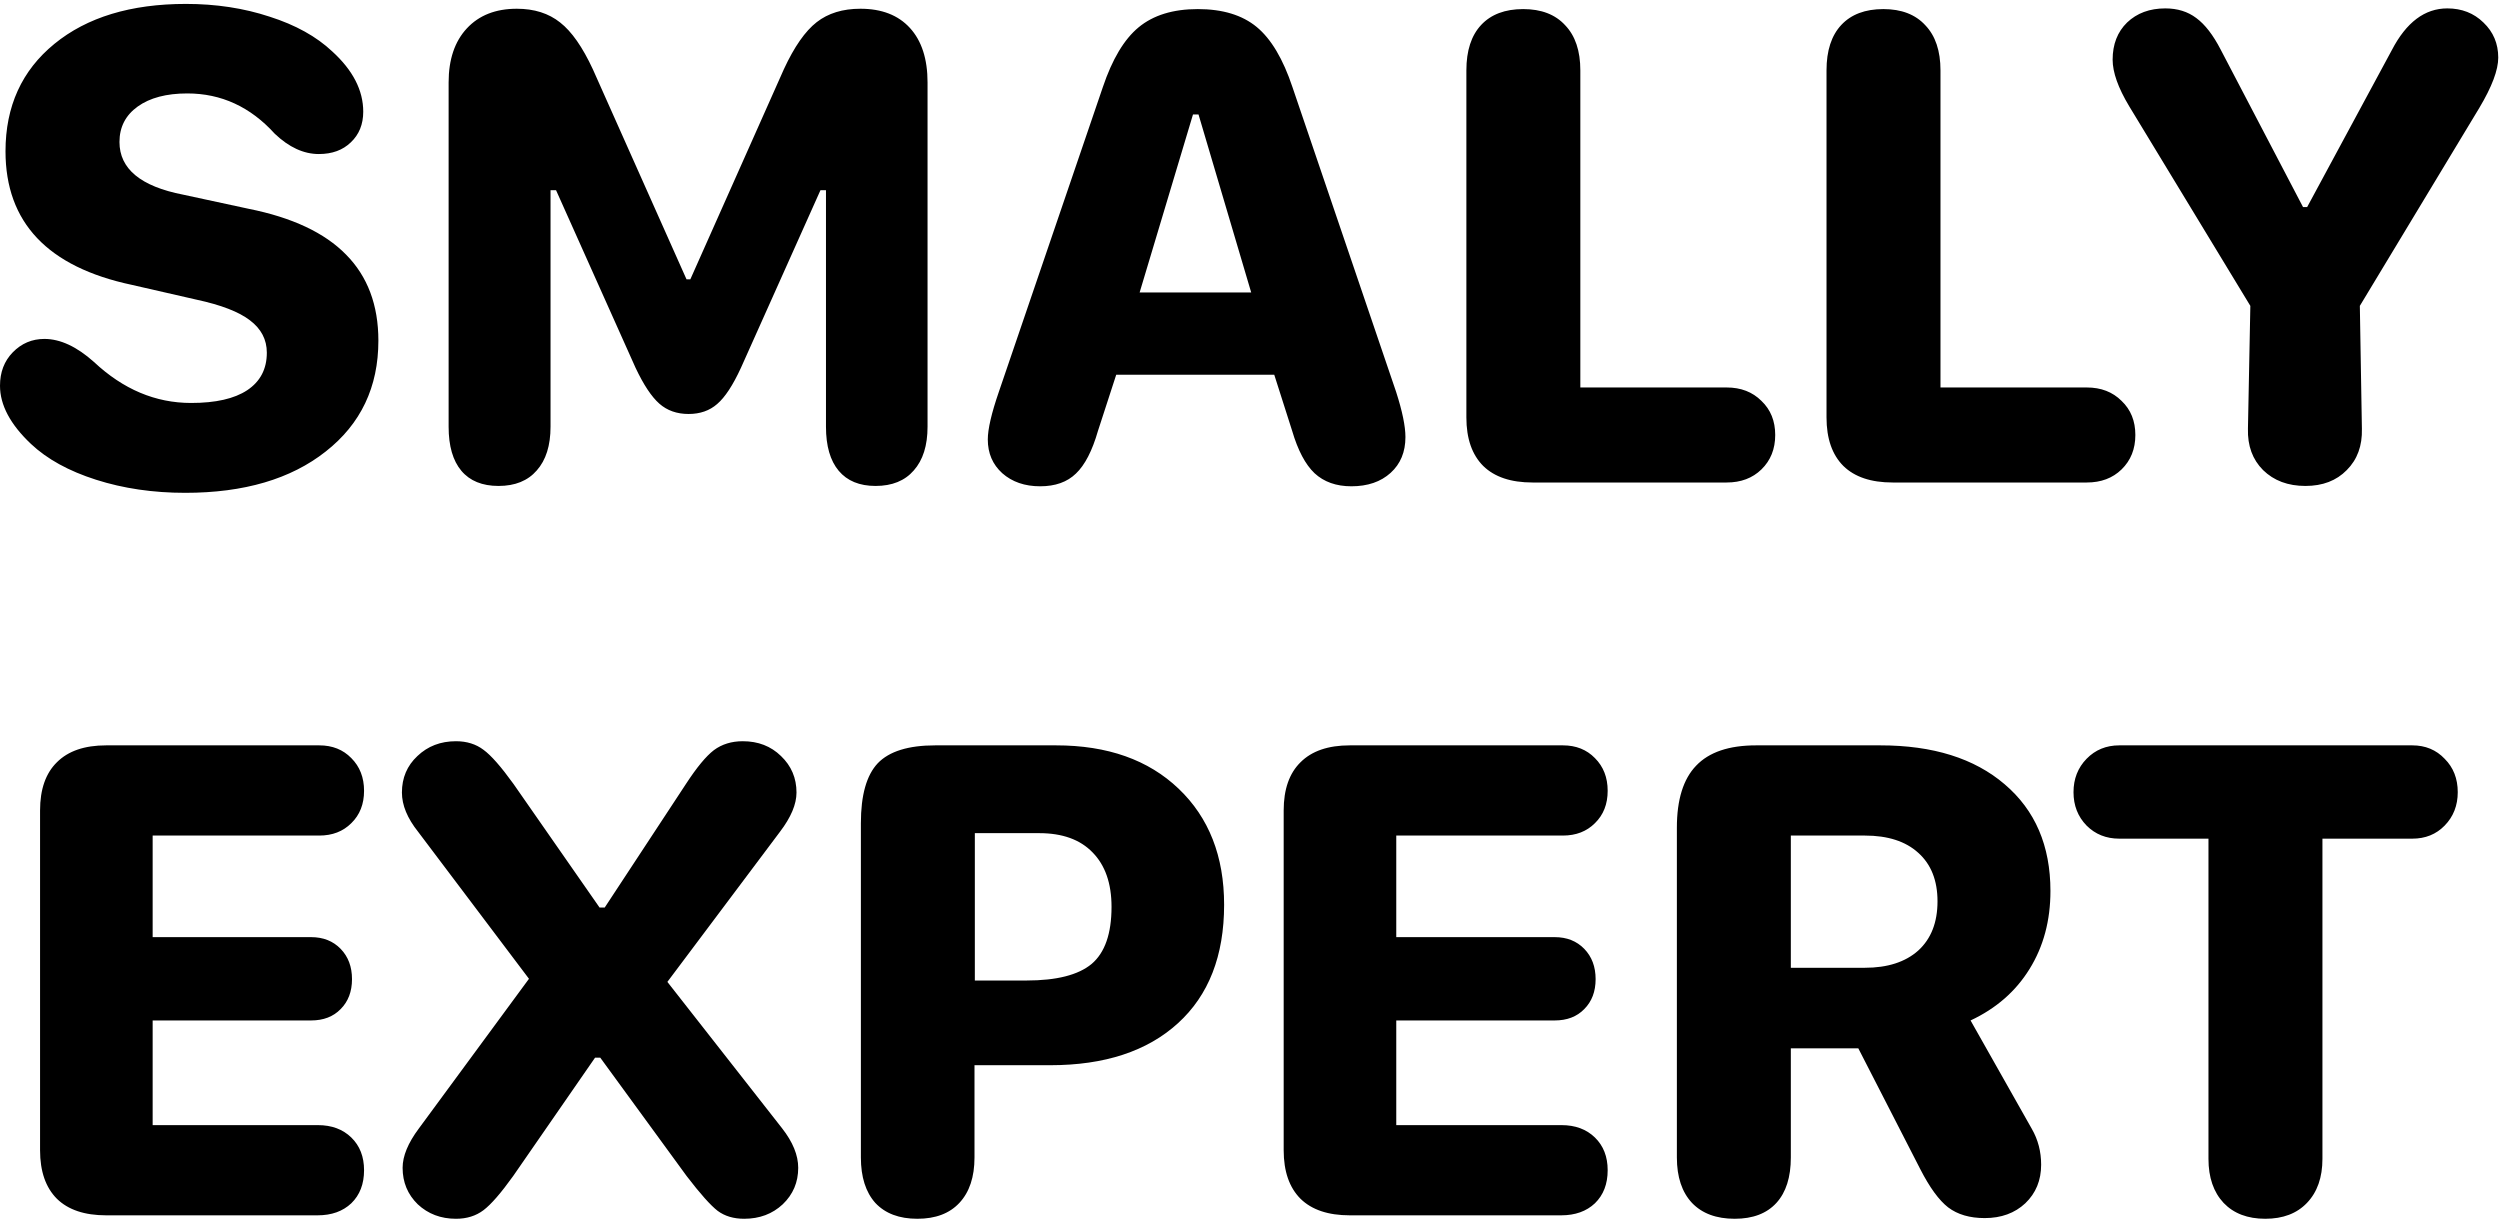
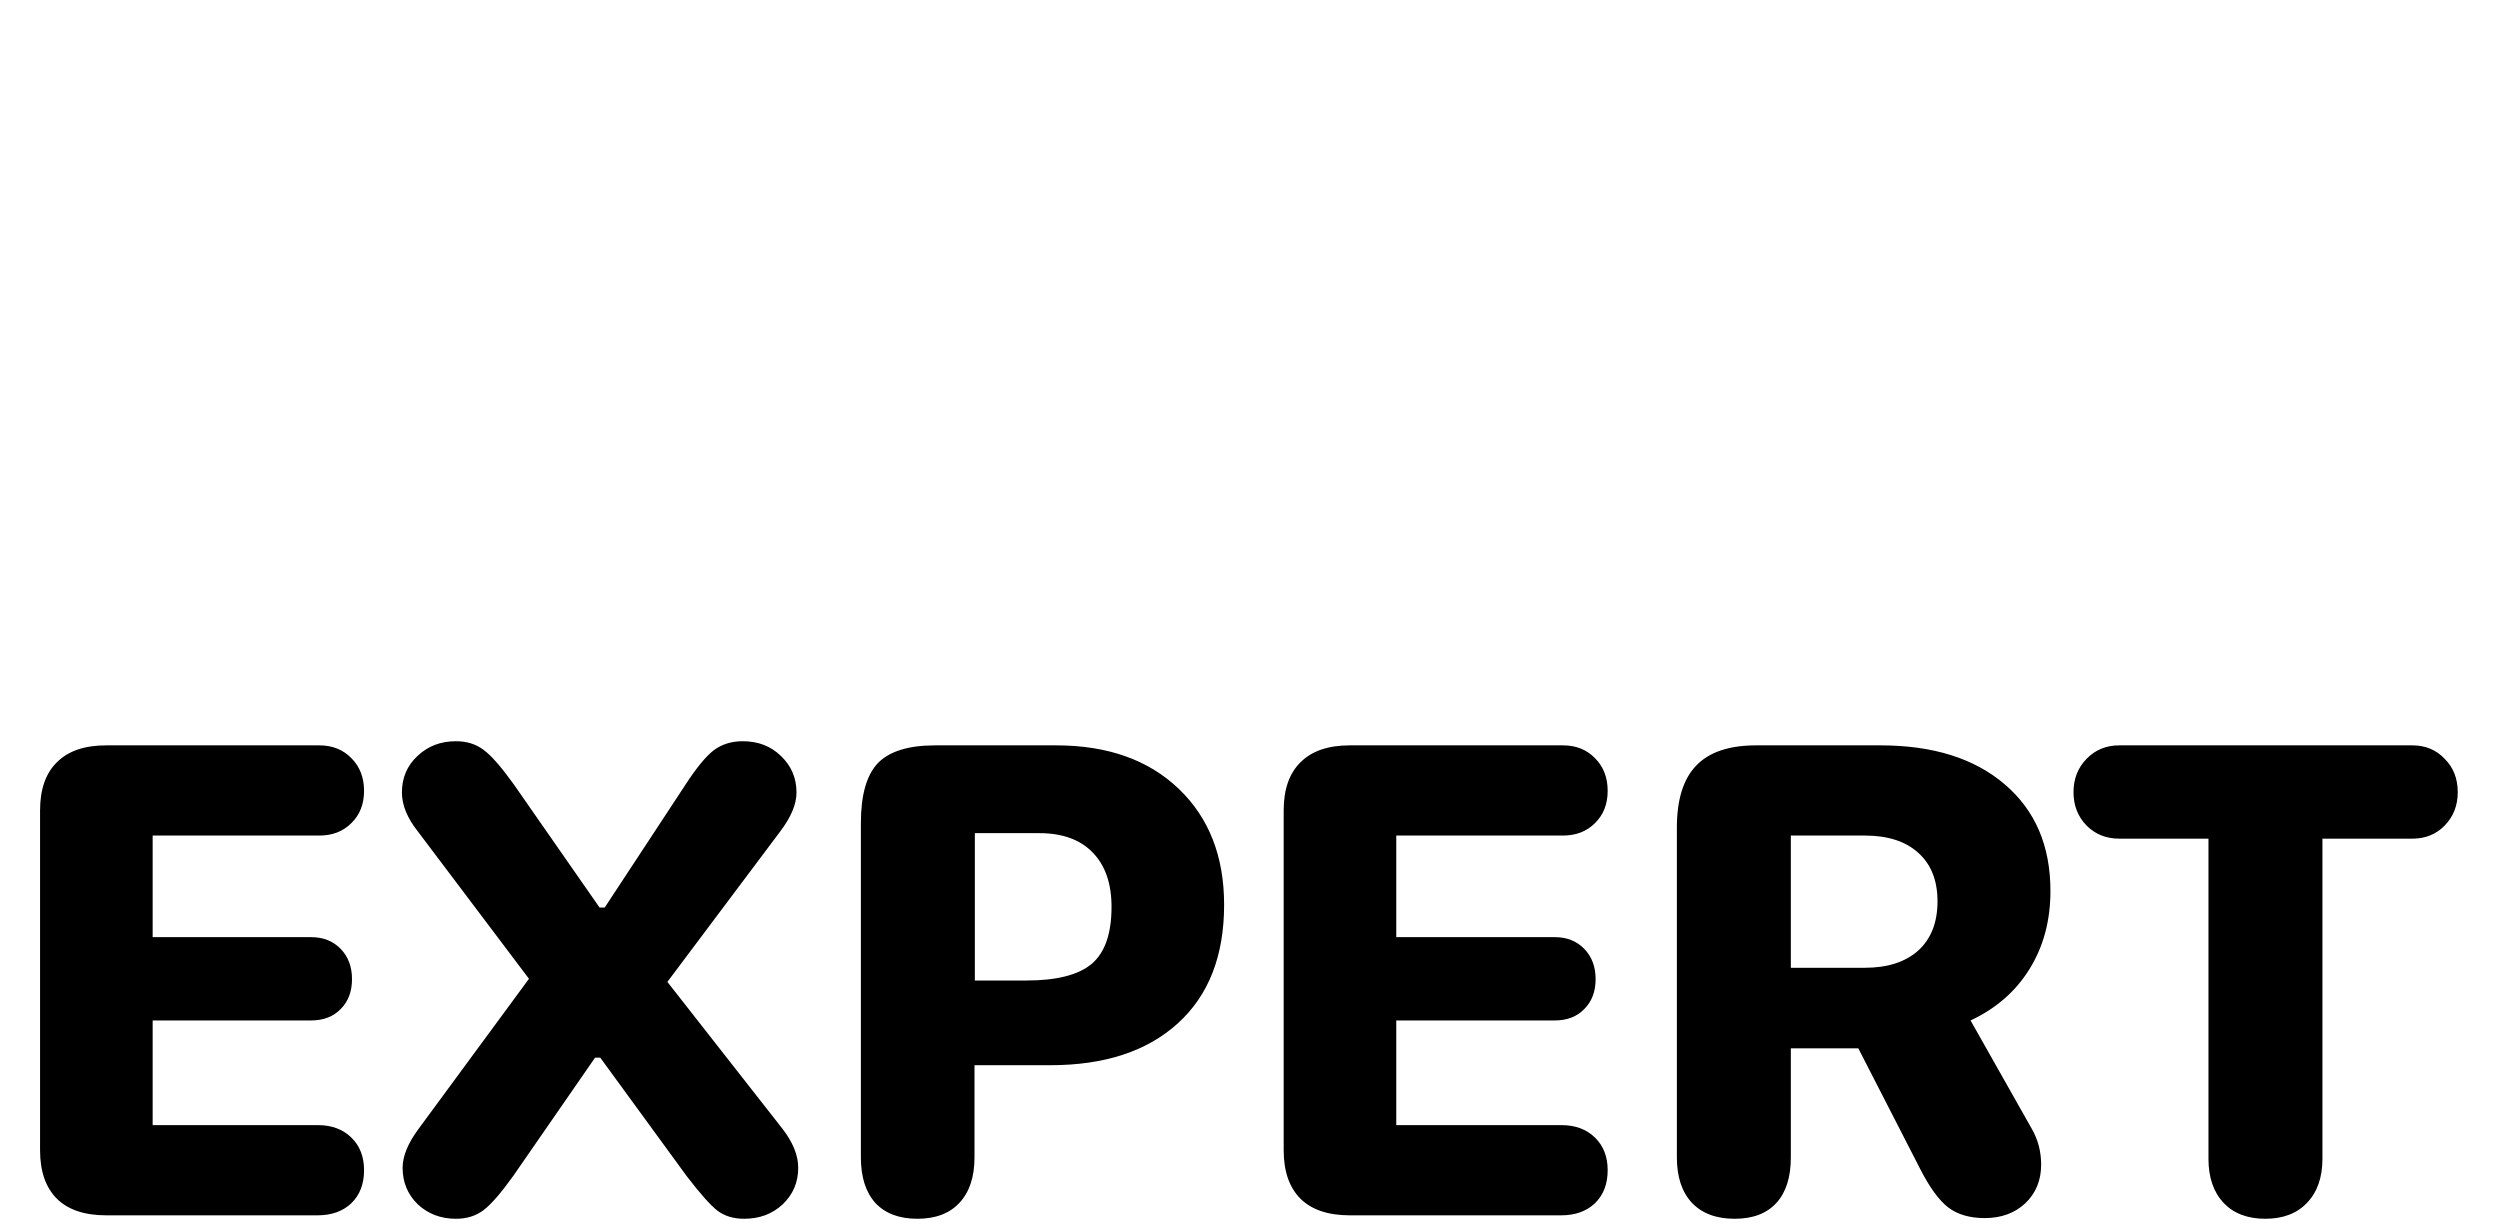
<svg xmlns="http://www.w3.org/2000/svg" width="312" height="153" viewBox="0 0 312 153" fill="none">
-   <path d="M0 48.142C0 46.452 0.53 45.062 1.59 43.974C2.678 42.857 3.996 42.298 5.543 42.298C7.519 42.298 9.582 43.258 11.73 45.177C15.368 48.586 19.407 50.29 23.847 50.29C26.912 50.29 29.247 49.76 30.851 48.7C32.484 47.612 33.3 46.051 33.3 44.017C33.3 42.384 32.599 41.038 31.195 39.978C29.82 38.918 27.6 38.058 24.535 37.4L16.457 35.552C5.944 33.318 0.687 27.76 0.687 18.88C0.687 13.265 2.721 8.797 6.789 5.474C10.856 2.151 16.328 0.489 23.203 0.489C26.955 0.489 30.436 1.019 33.644 2.079C36.881 3.111 39.488 4.557 41.465 6.419C44.043 8.768 45.332 11.275 45.332 13.939C45.332 15.514 44.816 16.789 43.785 17.763C42.782 18.737 41.45 19.224 39.789 19.224C37.898 19.224 36.065 18.379 34.289 16.689C31.252 13.337 27.614 11.661 23.375 11.661C20.768 11.661 18.705 12.206 17.187 13.294C15.669 14.383 14.91 15.858 14.91 17.72C14.91 21.071 17.56 23.263 22.859 24.294L31.023 26.056C36.466 27.144 40.519 29.049 43.183 31.771C45.876 34.492 47.222 38.073 47.222 42.513C47.222 48.299 45.031 52.911 40.648 56.349C36.294 59.786 30.45 61.505 23.117 61.505C19.106 61.505 15.397 60.961 11.988 59.872C8.579 58.784 5.872 57.294 3.867 55.404C1.289 52.969 0 50.548 0 48.142ZM109.269 60.646C107.264 60.646 105.731 60.015 104.672 58.755C103.612 57.495 103.082 55.661 103.082 53.255V23.736H102.394L92.468 45.907C91.466 48.084 90.478 49.588 89.504 50.419C88.558 51.25 87.369 51.665 85.937 51.665C84.476 51.665 83.259 51.236 82.285 50.376C81.311 49.517 80.323 48.027 79.32 45.907L69.394 23.736H68.707V53.255C68.707 55.604 68.134 57.423 66.988 58.712C65.871 60.001 64.281 60.646 62.218 60.646C60.185 60.646 58.638 60.015 57.578 58.755C56.518 57.495 55.988 55.661 55.988 53.255V10.286C55.988 7.422 56.747 5.173 58.265 3.54C59.784 1.907 61.86 1.091 64.496 1.091C66.673 1.091 68.478 1.664 69.91 2.81C71.342 3.927 72.703 5.875 73.992 8.654L85.679 34.864H86.152L97.84 8.611C99.129 5.832 100.489 3.884 101.922 2.767C103.354 1.65 105.173 1.091 107.379 1.091C110.043 1.091 112.105 1.893 113.566 3.497C115.027 5.101 115.758 7.364 115.758 10.286V53.255C115.758 55.604 115.185 57.423 114.039 58.712C112.922 60.001 111.332 60.646 109.269 60.646ZM129.808 60.689C127.889 60.689 126.313 60.144 125.082 59.056C123.879 57.967 123.277 56.564 123.277 54.845C123.277 53.556 123.735 51.579 124.652 48.915L137.629 10.888C138.803 7.393 140.293 4.901 142.097 3.411C143.931 1.893 146.394 1.134 149.488 1.134C152.582 1.134 155.031 1.879 156.836 3.368C158.64 4.858 160.13 7.364 161.304 10.888L174.238 48.915C175.011 51.321 175.398 53.198 175.398 54.544C175.398 56.406 174.782 57.896 173.55 59.013C172.319 60.13 170.686 60.689 168.652 60.689C166.761 60.689 165.229 60.144 164.054 59.056C162.909 57.967 161.978 56.206 161.261 53.771L159.027 46.767H139.304L137.027 53.771C136.311 56.263 135.394 58.039 134.277 59.099C133.188 60.159 131.699 60.689 129.808 60.689ZM142.226 36.497H156.148L149.574 14.282H148.886L142.226 36.497ZM219.828 50.032C220.974 51.121 221.547 52.539 221.547 54.286C221.547 56.034 220.974 57.466 219.828 58.583C218.711 59.672 217.264 60.216 215.488 60.216H191.254C188.561 60.216 186.513 59.528 185.109 58.154C183.705 56.75 183.004 54.73 183.004 52.095V8.782C183.004 6.319 183.619 4.428 184.851 3.111C186.083 1.793 187.83 1.134 190.093 1.134C192.356 1.134 194.104 1.807 195.336 3.154C196.596 4.471 197.226 6.348 197.226 8.782V48.357H215.488C217.264 48.357 218.711 48.915 219.828 50.032ZM264.773 50.032C265.919 51.121 266.492 52.539 266.492 54.286C266.492 56.034 265.919 57.466 264.773 58.583C263.656 59.672 262.209 60.216 260.433 60.216H236.199C233.506 60.216 231.458 59.528 230.054 58.154C228.651 56.75 227.949 54.73 227.949 52.095V8.782C227.949 6.319 228.565 4.428 229.797 3.111C231.028 1.793 232.776 1.134 235.039 1.134C237.302 1.134 239.049 1.807 240.281 3.154C241.541 4.471 242.172 6.348 242.172 8.782V48.357H260.433C262.209 48.357 263.656 48.915 264.773 50.032ZM287.718 60.646C285.541 60.646 283.78 59.987 282.433 58.669C281.116 57.351 280.485 55.633 280.543 53.513L280.843 38.173L265.718 13.251C264.343 10.959 263.656 9.026 263.656 7.45C263.656 5.531 264.258 3.984 265.461 2.81C266.692 1.635 268.282 1.048 270.23 1.048C271.748 1.048 273.037 1.449 274.097 2.251C275.186 3.053 276.203 4.371 277.148 6.204L287.418 25.841H287.933L298.504 6.247C300.308 2.781 302.614 1.048 305.422 1.048C307.226 1.048 308.73 1.635 309.933 2.81C311.165 3.984 311.781 5.445 311.781 7.193C311.781 8.739 310.993 10.831 309.418 13.466L294.508 38.173L294.765 53.513C294.823 55.633 294.192 57.351 292.875 58.669C291.586 59.987 289.867 60.646 287.718 60.646Z" fill="black" />
  <path d="M5 143.552V101.142C5 98.506 5.702 96.501 7.106 95.126C8.509 93.722 10.558 93.021 13.25 93.021H39.848C41.481 93.021 42.813 93.551 43.844 94.611C44.904 95.67 45.434 97.031 45.434 98.693C45.434 100.354 44.904 101.7 43.844 102.732C42.813 103.763 41.481 104.278 39.848 104.278H19.051V116.954H38.817C40.335 116.954 41.567 117.441 42.512 118.415C43.457 119.389 43.93 120.65 43.93 122.196C43.93 123.743 43.457 124.989 42.512 125.935C41.595 126.88 40.364 127.353 38.817 127.353H19.051V140.415H39.676C41.395 140.415 42.784 140.931 43.844 141.962C44.904 142.993 45.434 144.354 45.434 146.044C45.434 147.763 44.904 149.138 43.844 150.169C42.784 151.172 41.38 151.673 39.633 151.673H13.25C10.558 151.673 8.509 150.985 7.106 149.611C5.702 148.207 5 146.187 5 143.552ZM50.246 145.743C50.246 144.282 50.919 142.65 52.266 140.845L66.016 122.153L52.18 103.806C50.834 102.116 50.16 100.483 50.16 98.907C50.16 97.074 50.805 95.556 52.094 94.353C53.383 93.121 54.987 92.505 56.906 92.505C58.253 92.505 59.399 92.863 60.344 93.579C61.289 94.267 62.535 95.685 64.082 97.833L74.824 113.259H75.469L85.61 97.833C86.956 95.771 88.116 94.367 89.09 93.622C90.093 92.877 91.296 92.505 92.699 92.505C94.619 92.505 96.209 93.121 97.469 94.353C98.758 95.584 99.403 97.103 99.403 98.907C99.403 100.368 98.715 102.001 97.34 103.806L83.289 122.54L97.598 140.802C98.944 142.521 99.617 144.168 99.617 145.743C99.617 147.548 98.973 149.066 97.684 150.298C96.395 151.501 94.791 152.103 92.871 152.103C91.554 152.103 90.451 151.773 89.563 151.114C88.675 150.427 87.386 148.98 85.696 146.775L74.91 131.993H74.266L64.039 146.775C62.521 148.894 61.289 150.312 60.344 151.028C59.399 151.745 58.253 152.103 56.906 152.103C55.016 152.103 53.426 151.501 52.137 150.298C50.877 149.066 50.246 147.548 50.246 145.743ZM119.727 150.126C118.495 151.444 116.748 152.103 114.485 152.103C112.222 152.103 110.474 151.444 109.242 150.126C108.039 148.78 107.438 146.889 107.438 144.454V102.732C107.438 99.237 108.14 96.745 109.543 95.255C110.975 93.765 113.367 93.021 116.719 93.021H131.801C138.218 93.021 143.317 94.825 147.098 98.435C150.879 102.044 152.77 106.871 152.77 112.915C152.77 119.275 150.85 124.202 147.012 127.696C143.173 131.191 137.86 132.939 131.071 132.939H121.617V144.454C121.617 146.889 120.987 148.78 119.727 150.126ZM121.66 122.368H128.106C131.858 122.368 134.565 121.681 136.227 120.306C137.888 118.902 138.719 116.525 138.719 113.173C138.719 110.251 137.931 107.988 136.356 106.384C134.809 104.78 132.589 103.978 129.696 103.978H121.66V122.368ZM160.203 143.552V101.142C160.203 98.506 160.905 96.501 162.309 95.126C163.712 93.722 165.761 93.021 168.453 93.021H195.051C196.684 93.021 198.016 93.551 199.047 94.611C200.107 95.67 200.637 97.031 200.637 98.693C200.637 100.354 200.107 101.7 199.047 102.732C198.016 103.763 196.684 104.278 195.051 104.278H174.254V116.954H194.02C195.538 116.954 196.77 117.441 197.715 118.415C198.66 119.389 199.133 120.65 199.133 122.196C199.133 123.743 198.66 124.989 197.715 125.935C196.798 126.88 195.567 127.353 194.02 127.353H174.254V140.415H194.879C196.598 140.415 197.987 140.931 199.047 141.962C200.107 142.993 200.637 144.354 200.637 146.044C200.637 147.763 200.107 149.138 199.047 150.169C197.987 151.172 196.584 151.673 194.836 151.673H168.453C165.761 151.673 163.712 150.985 162.309 149.611C160.905 148.207 160.203 146.187 160.203 143.552ZM223.496 144.454C223.496 146.918 222.895 148.808 221.692 150.126C220.488 151.444 218.755 152.103 216.492 152.103C214.201 152.103 212.425 151.444 211.164 150.126C209.904 148.78 209.274 146.889 209.274 144.454V103.29C209.274 99.795 210.076 97.217 211.68 95.556C213.284 93.866 215.776 93.021 219.156 93.021H234.668C241.228 93.021 246.399 94.639 250.18 97.876C253.99 101.113 255.895 105.553 255.895 111.196C255.895 114.892 255.021 118.143 253.274 120.95C251.555 123.729 249.106 125.863 245.926 127.353L253.574 140.888C254.348 142.234 254.735 143.724 254.735 145.357C254.735 147.305 254.076 148.909 252.758 150.169C251.44 151.401 249.75 152.017 247.688 152.017C245.826 152.017 244.308 151.573 243.133 150.685C241.987 149.797 240.827 148.207 239.653 145.915L231.918 130.833H223.496V144.454ZM223.496 120.778H232.735C235.571 120.778 237.791 120.062 239.395 118.63C240.999 117.169 241.801 115.121 241.801 112.485C241.801 109.879 240.999 107.859 239.395 106.427C237.819 104.995 235.599 104.278 232.735 104.278H223.496V120.778ZM287.906 150.126C286.646 151.444 284.913 152.103 282.707 152.103C280.502 152.103 278.768 151.444 277.508 150.126C276.248 148.78 275.617 146.946 275.617 144.626V104.665H264.488C262.856 104.665 261.495 104.121 260.406 103.032C259.318 101.915 258.774 100.526 258.774 98.864C258.774 97.203 259.318 95.814 260.406 94.696C261.495 93.579 262.856 93.021 264.488 93.021H301.055C302.688 93.021 304.034 93.579 305.094 94.696C306.183 95.785 306.727 97.174 306.727 98.864C306.727 100.526 306.183 101.915 305.094 103.032C304.034 104.121 302.688 104.665 301.055 104.665H289.84V144.626C289.84 146.946 289.196 148.78 287.906 150.126Z" fill="black" />
</svg>